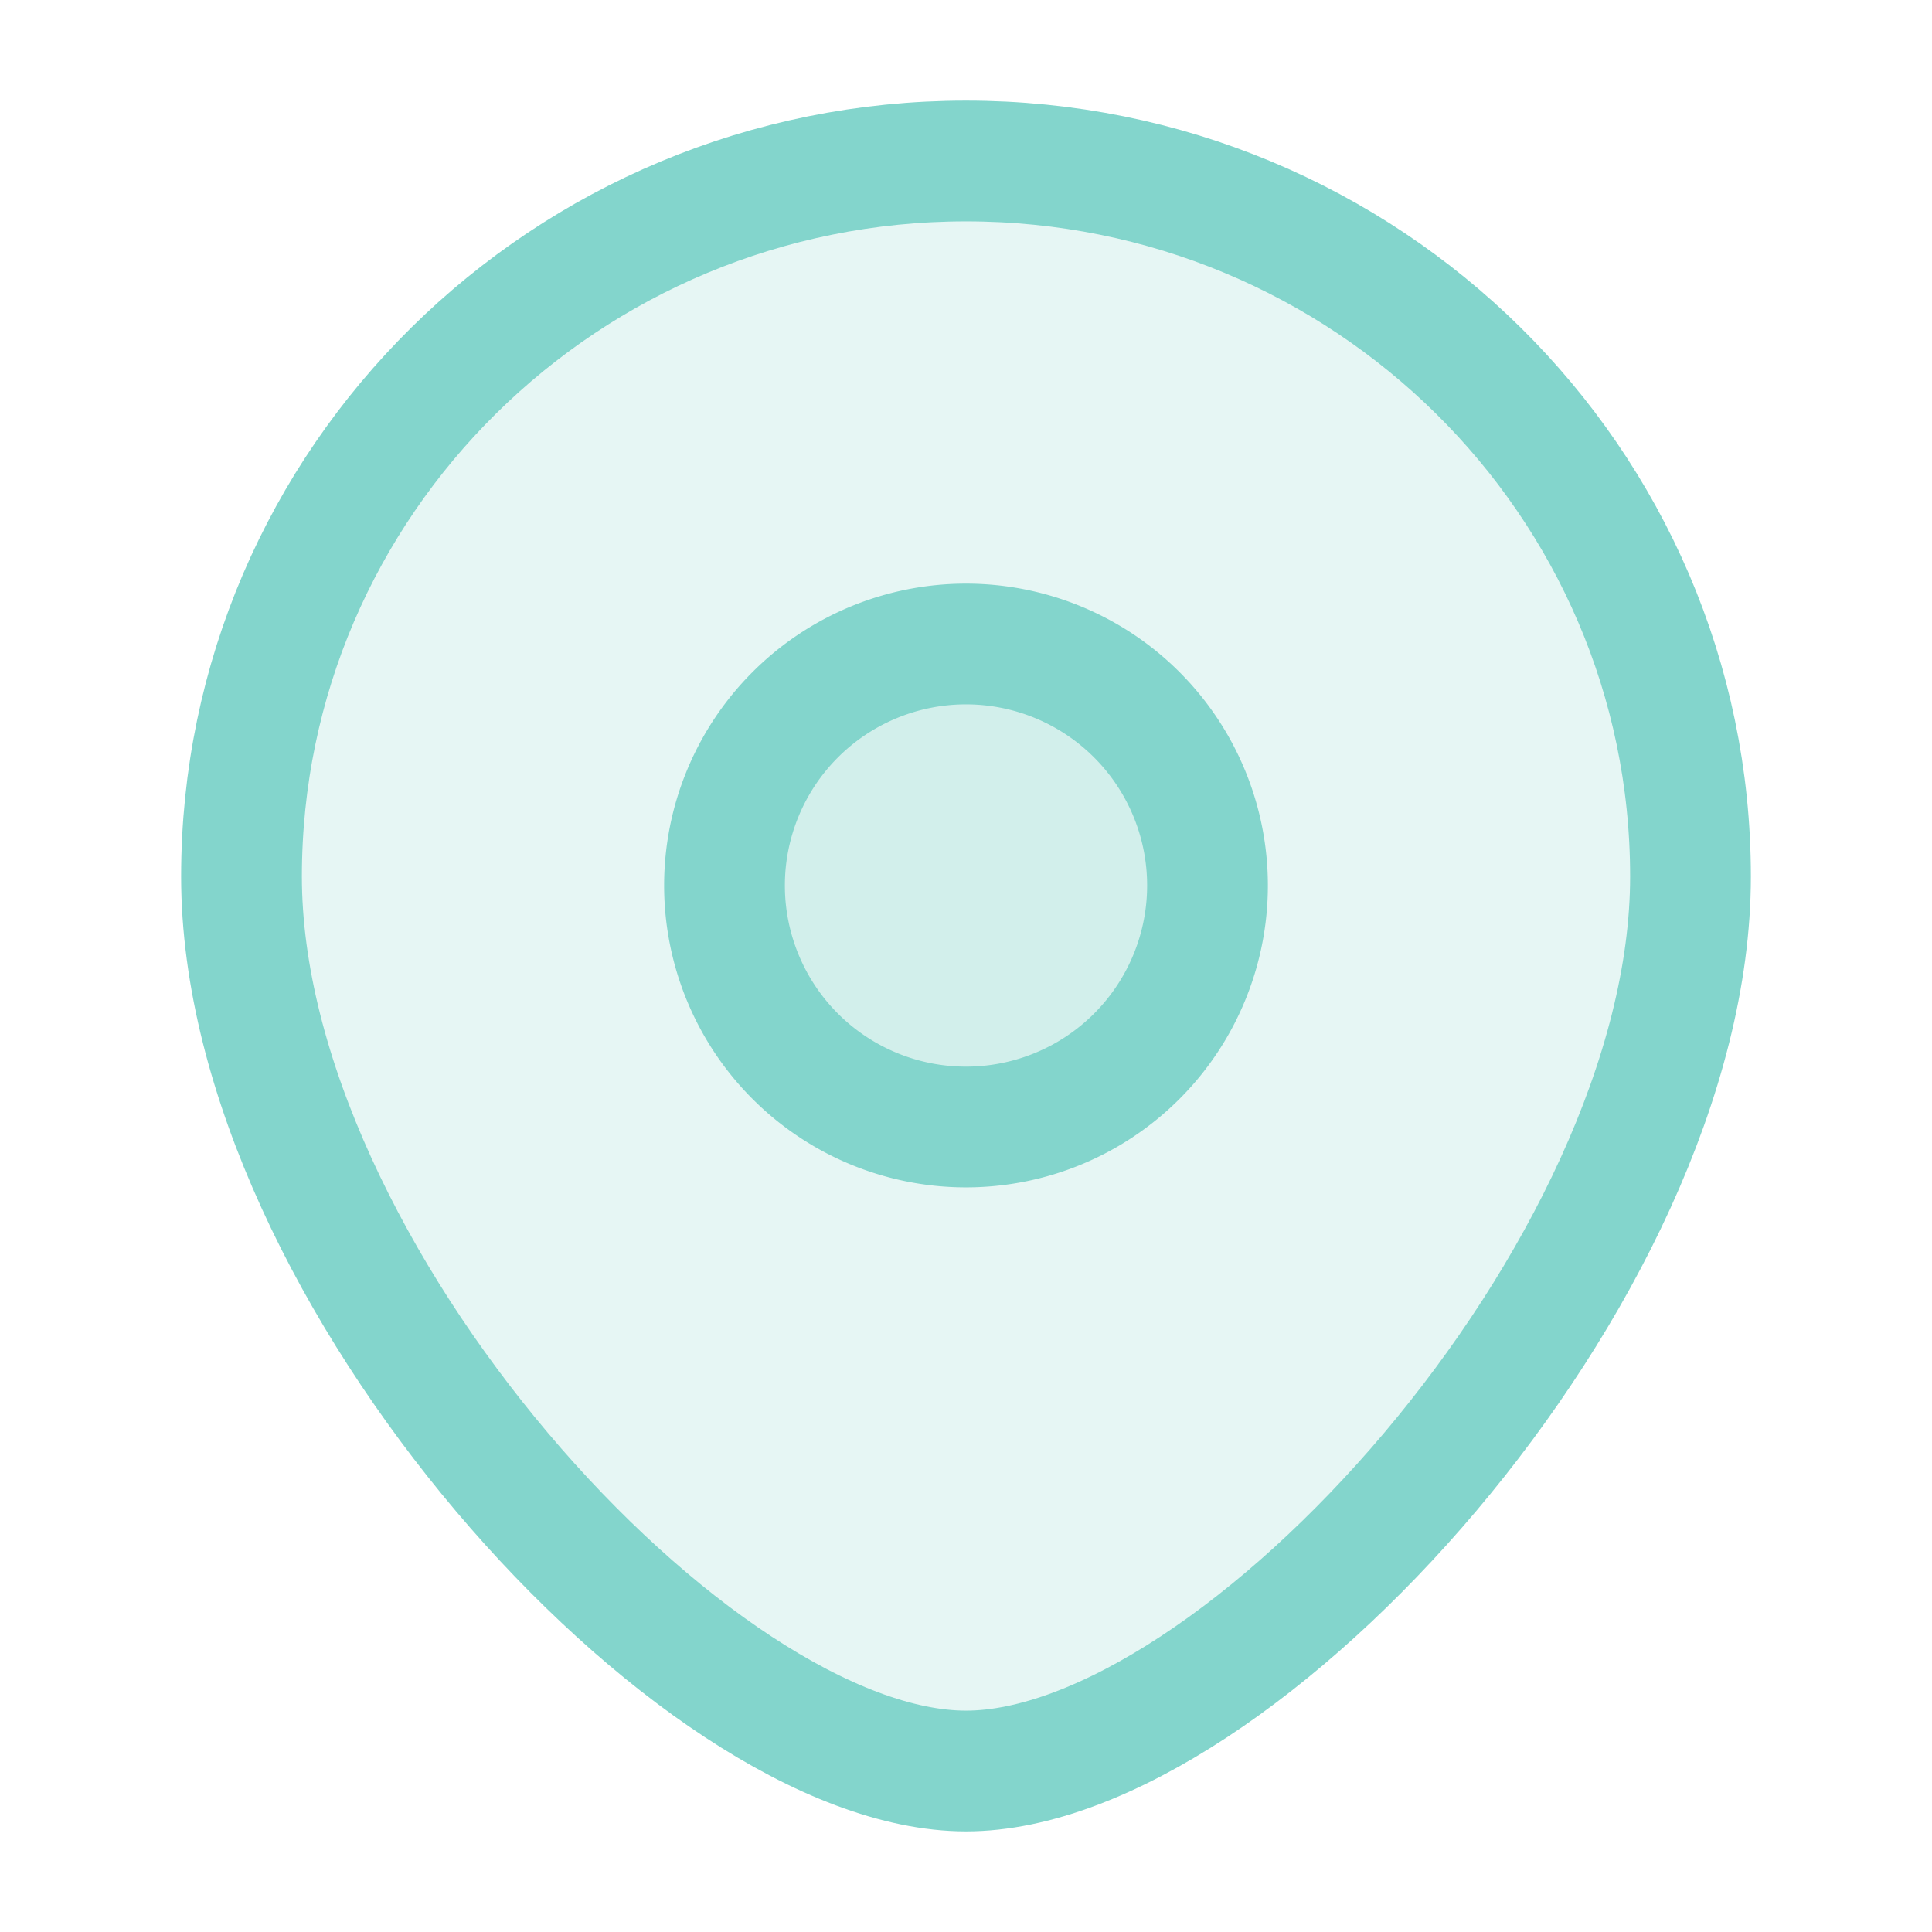
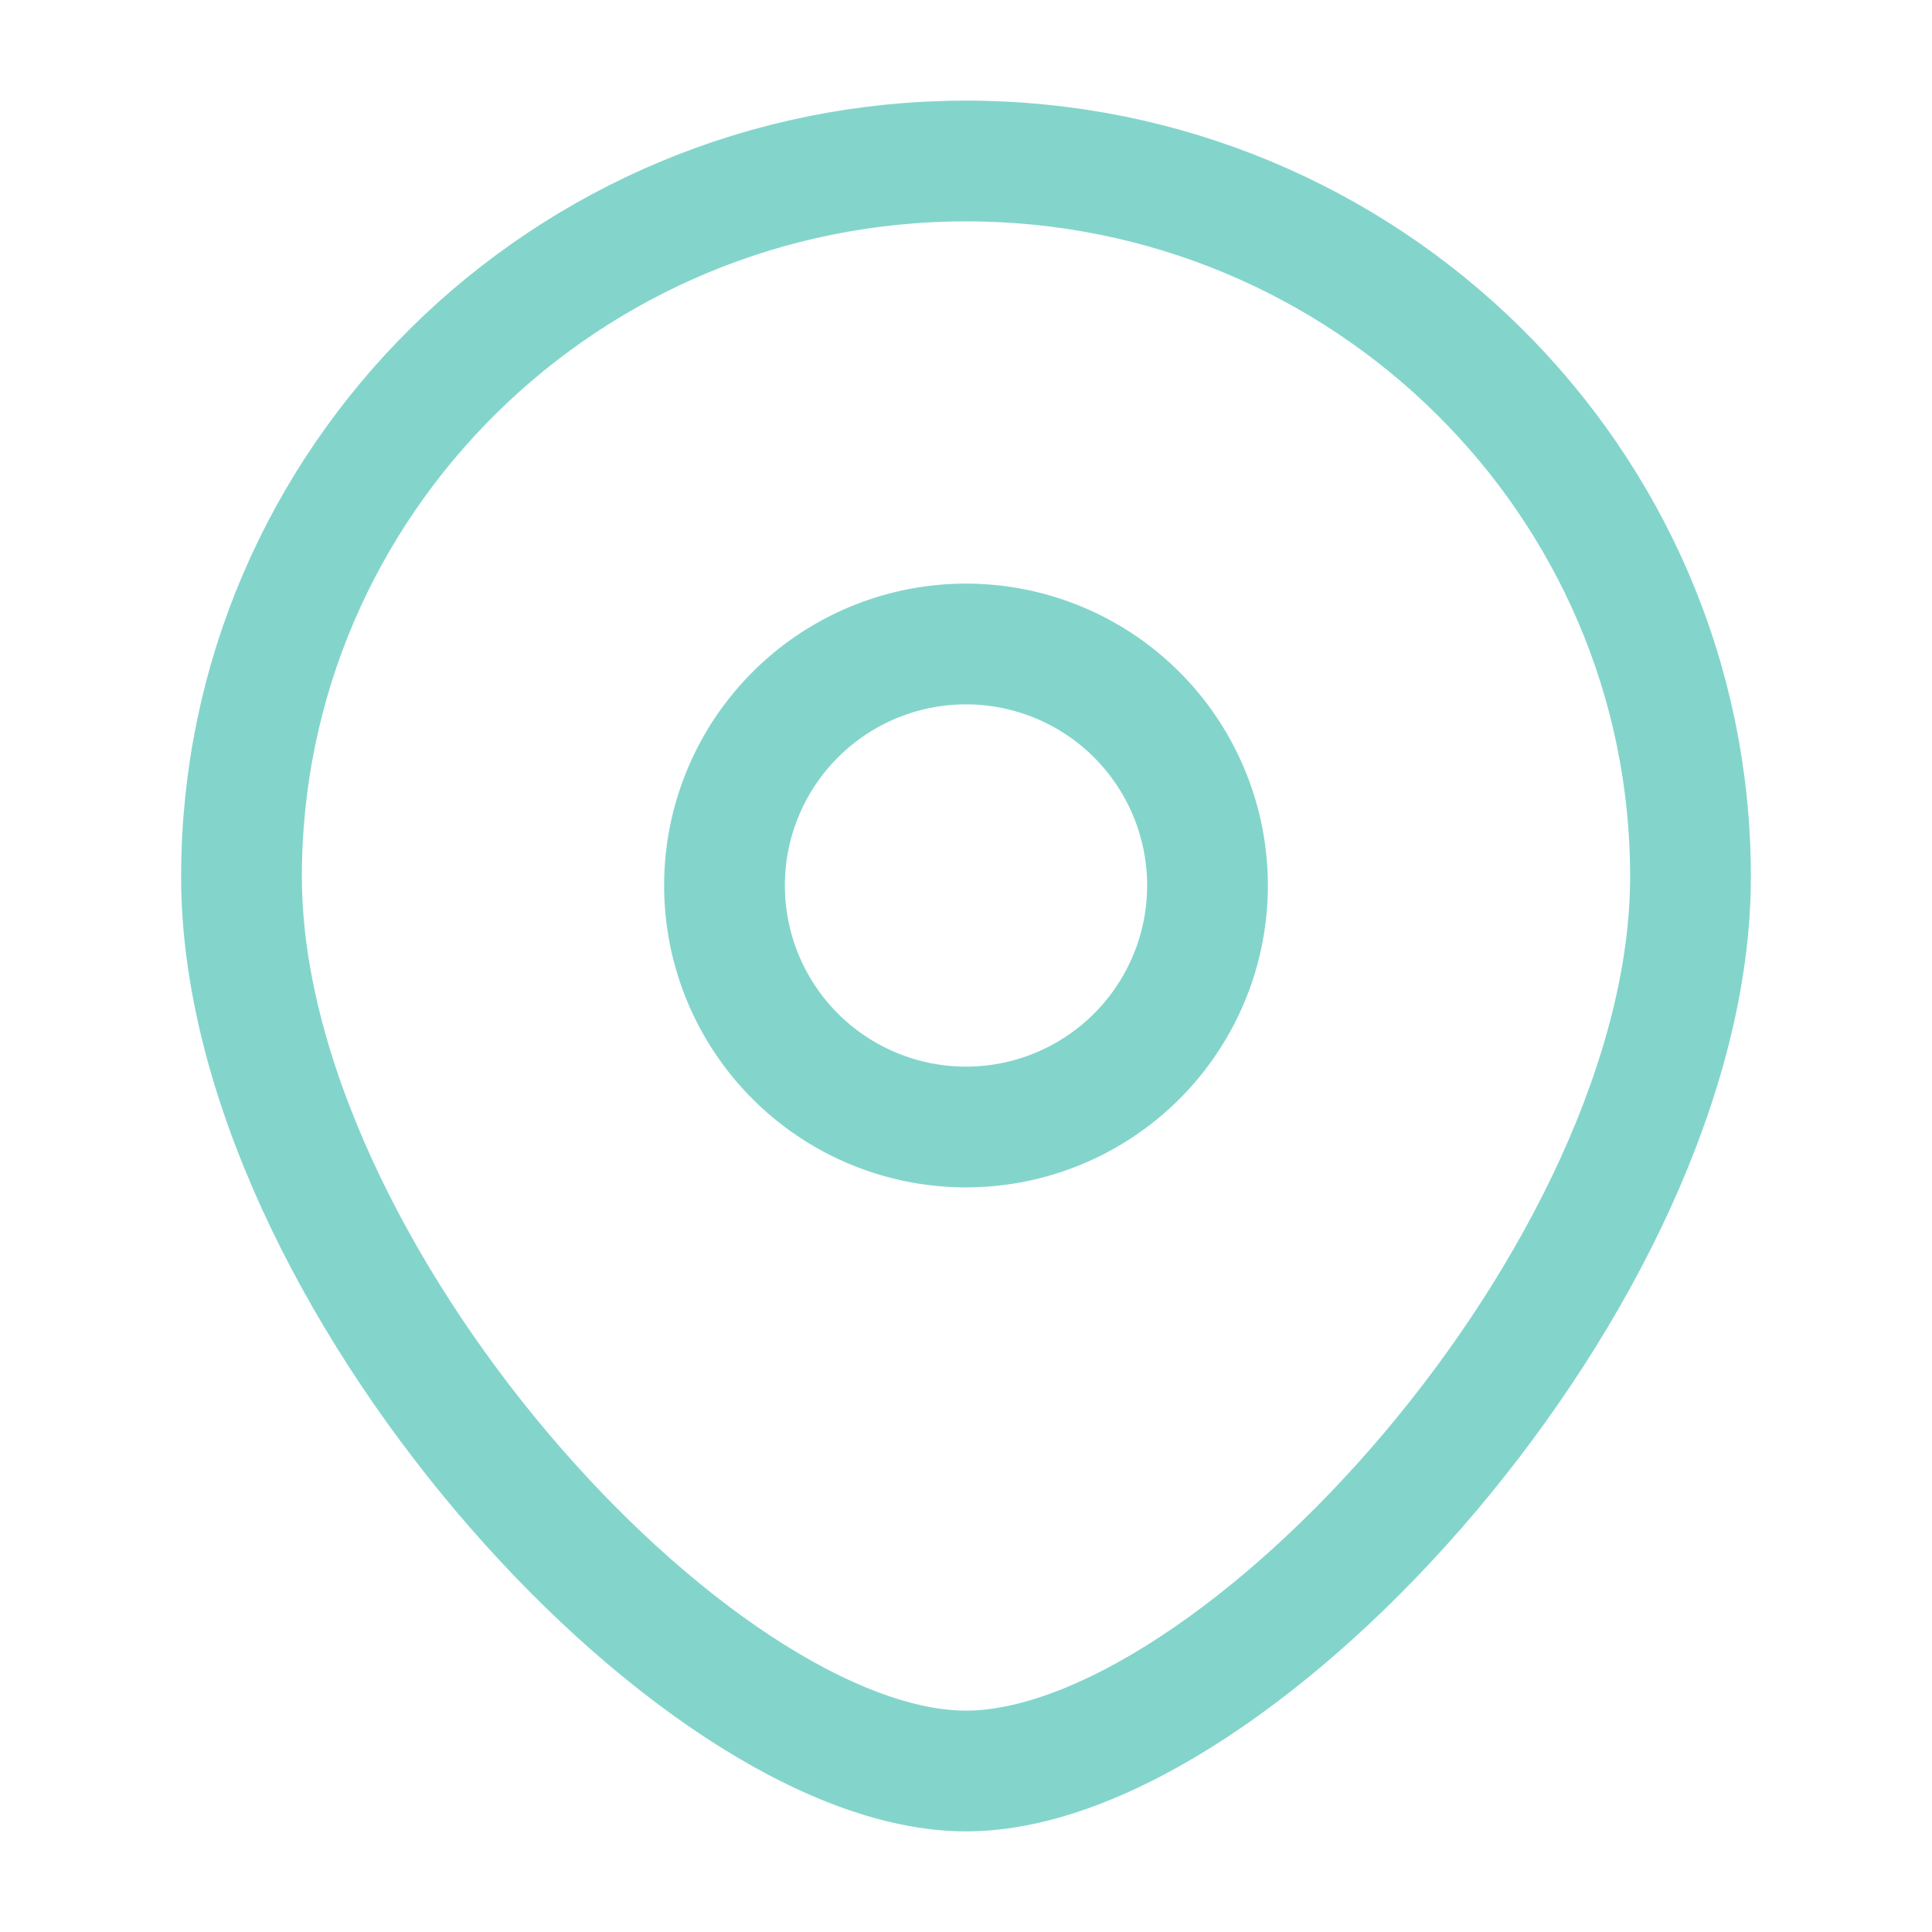
<svg xmlns="http://www.w3.org/2000/svg" width="24" height="24" viewBox="0 0 24 24" fill="none">
-   <path d="M21 10.889C21 15.799 15.375 22 12 22s-9-6.202-9-11.111C3 5.979 7.03 2 12 2s9 3.98 9 8.889z" fill="#83D5CC" fill-opacity=".2" />
-   <path d="M15 11a3 3 0 1 1-6 0 3 3 0 0 1 6 0z" fill="#83D5CC" fill-opacity=".2" />
  <path d="M21 10.889C21 15.799 15.375 22 12 22s-9-6.202-9-11.111C3 5.979 7.03 2 12 2s9 3.98 9 8.889z" stroke="#83D5CC" stroke-width="1.5" />
  <path d="M15 11a3 3 0 1 1-6 0 3 3 0 0 1 6 0z" stroke="#83D5CC" stroke-width="1.5" />
</svg>